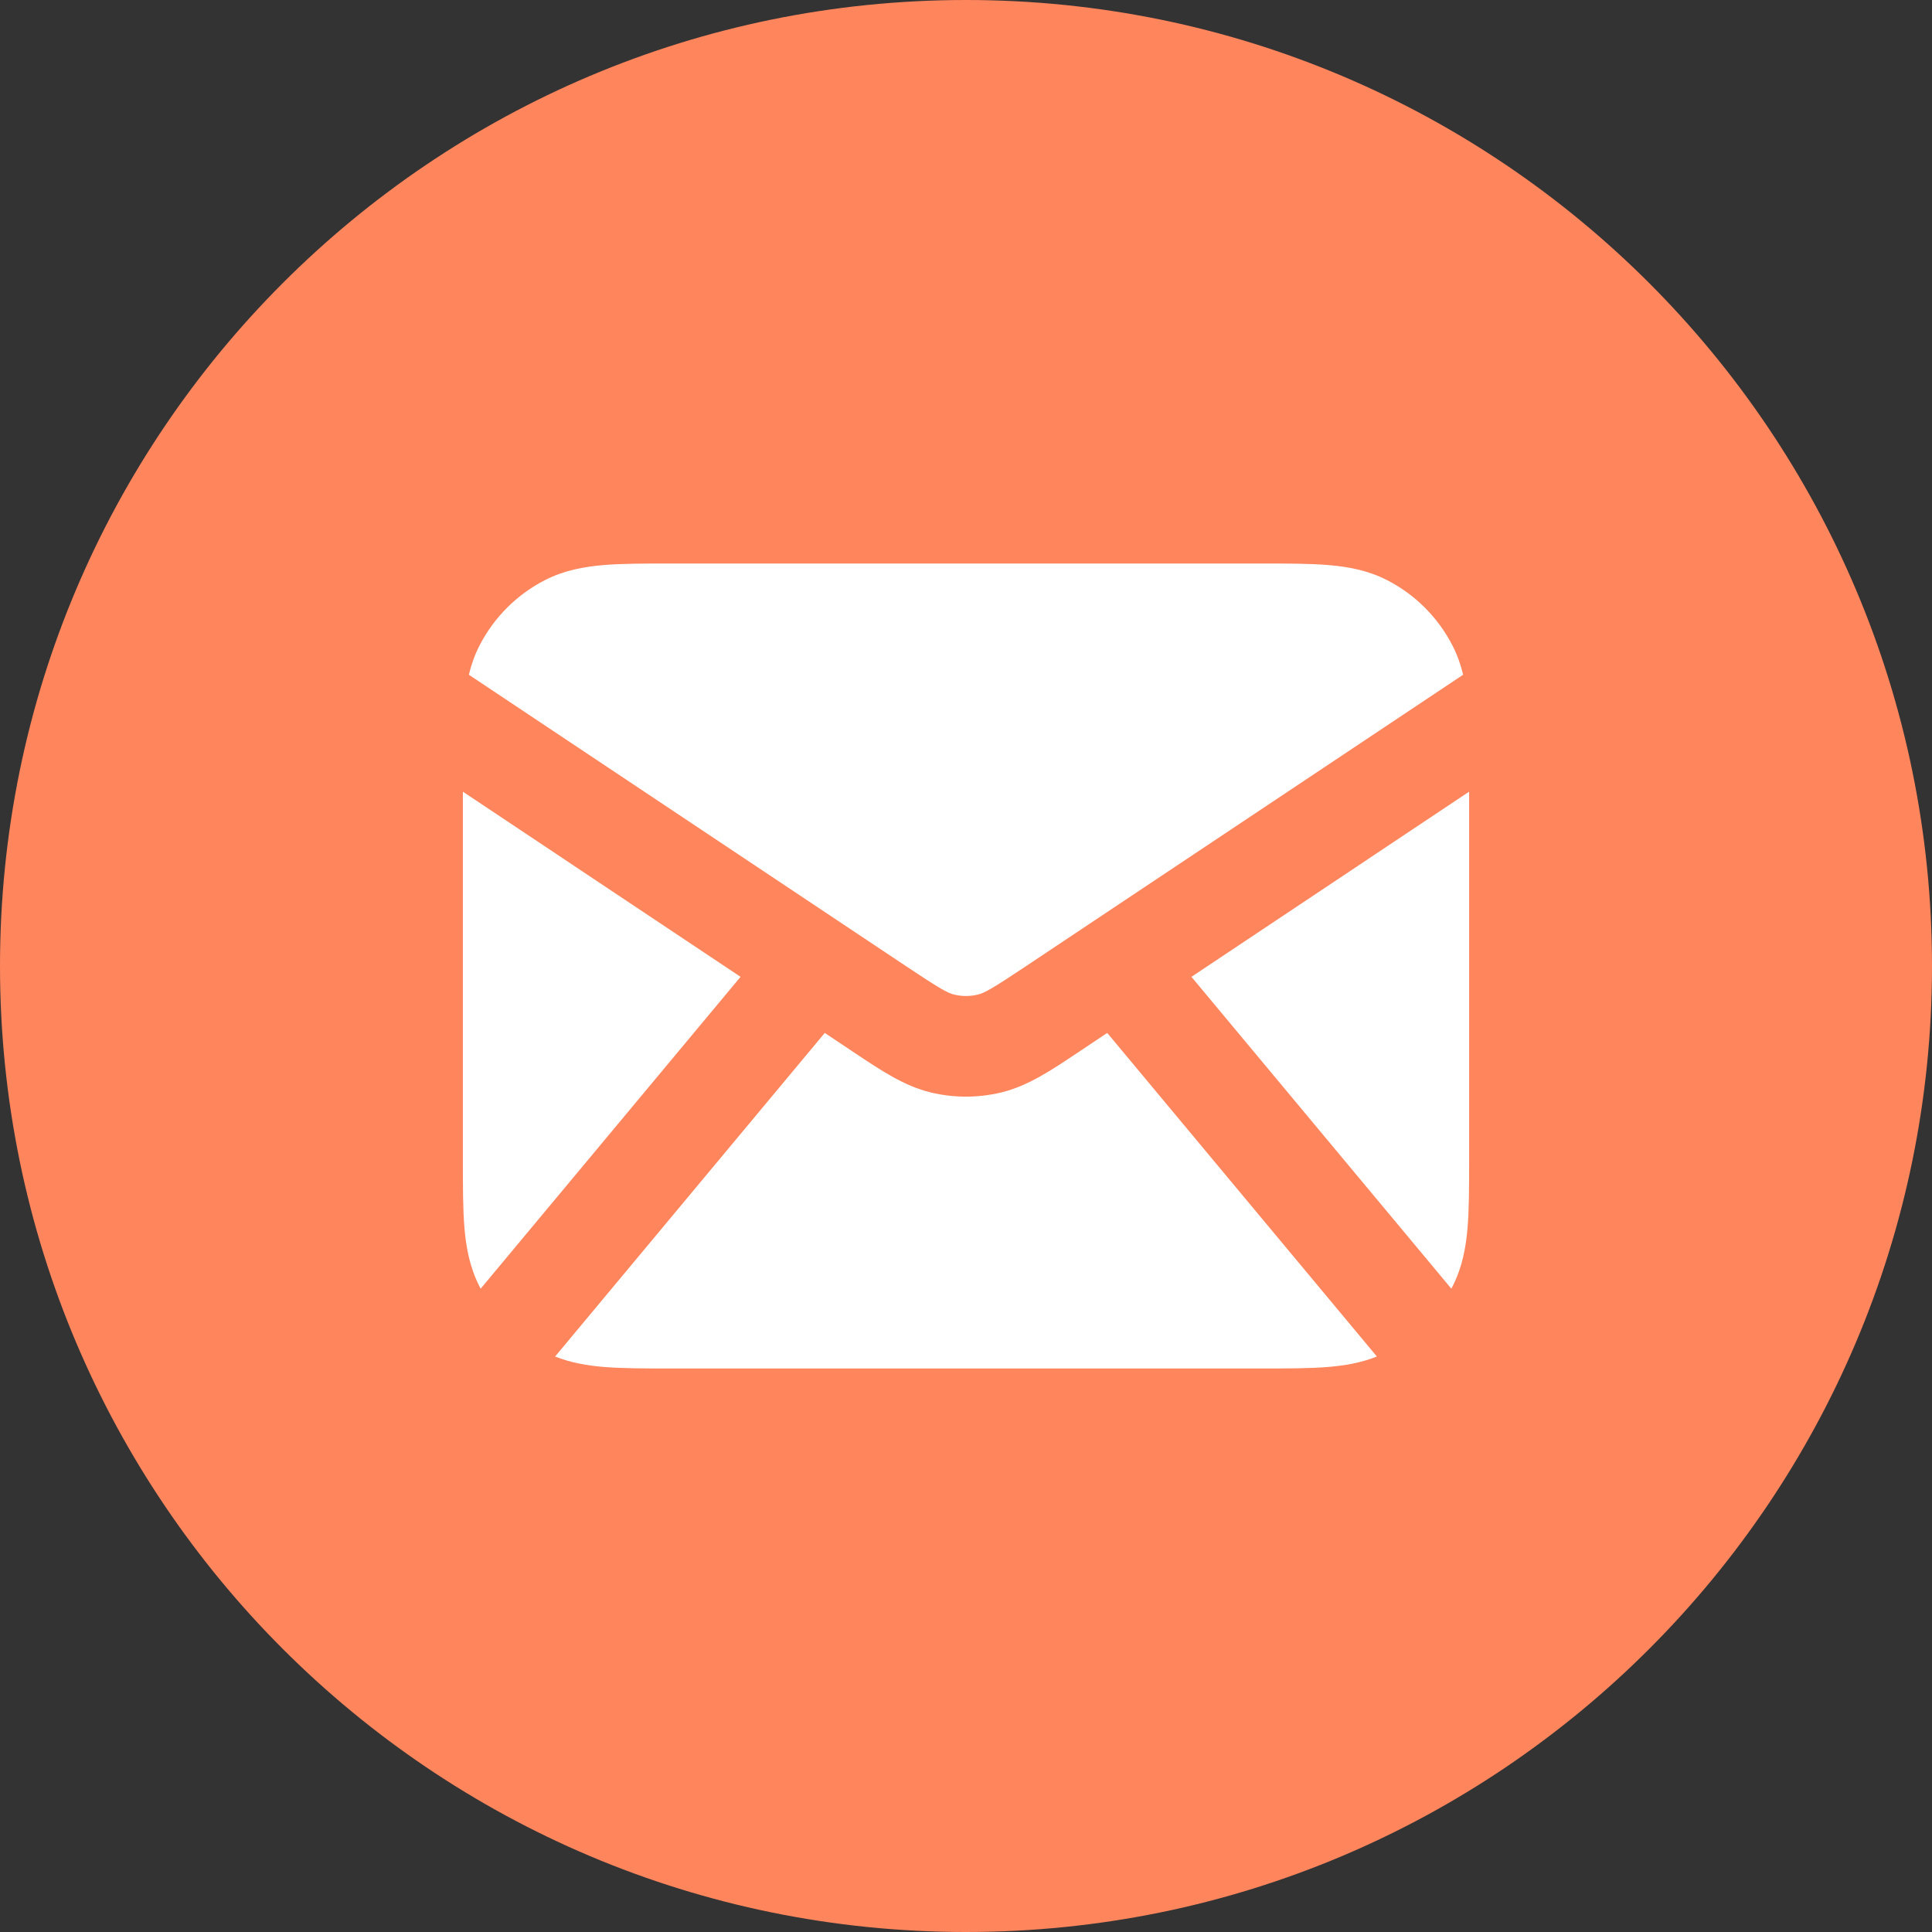
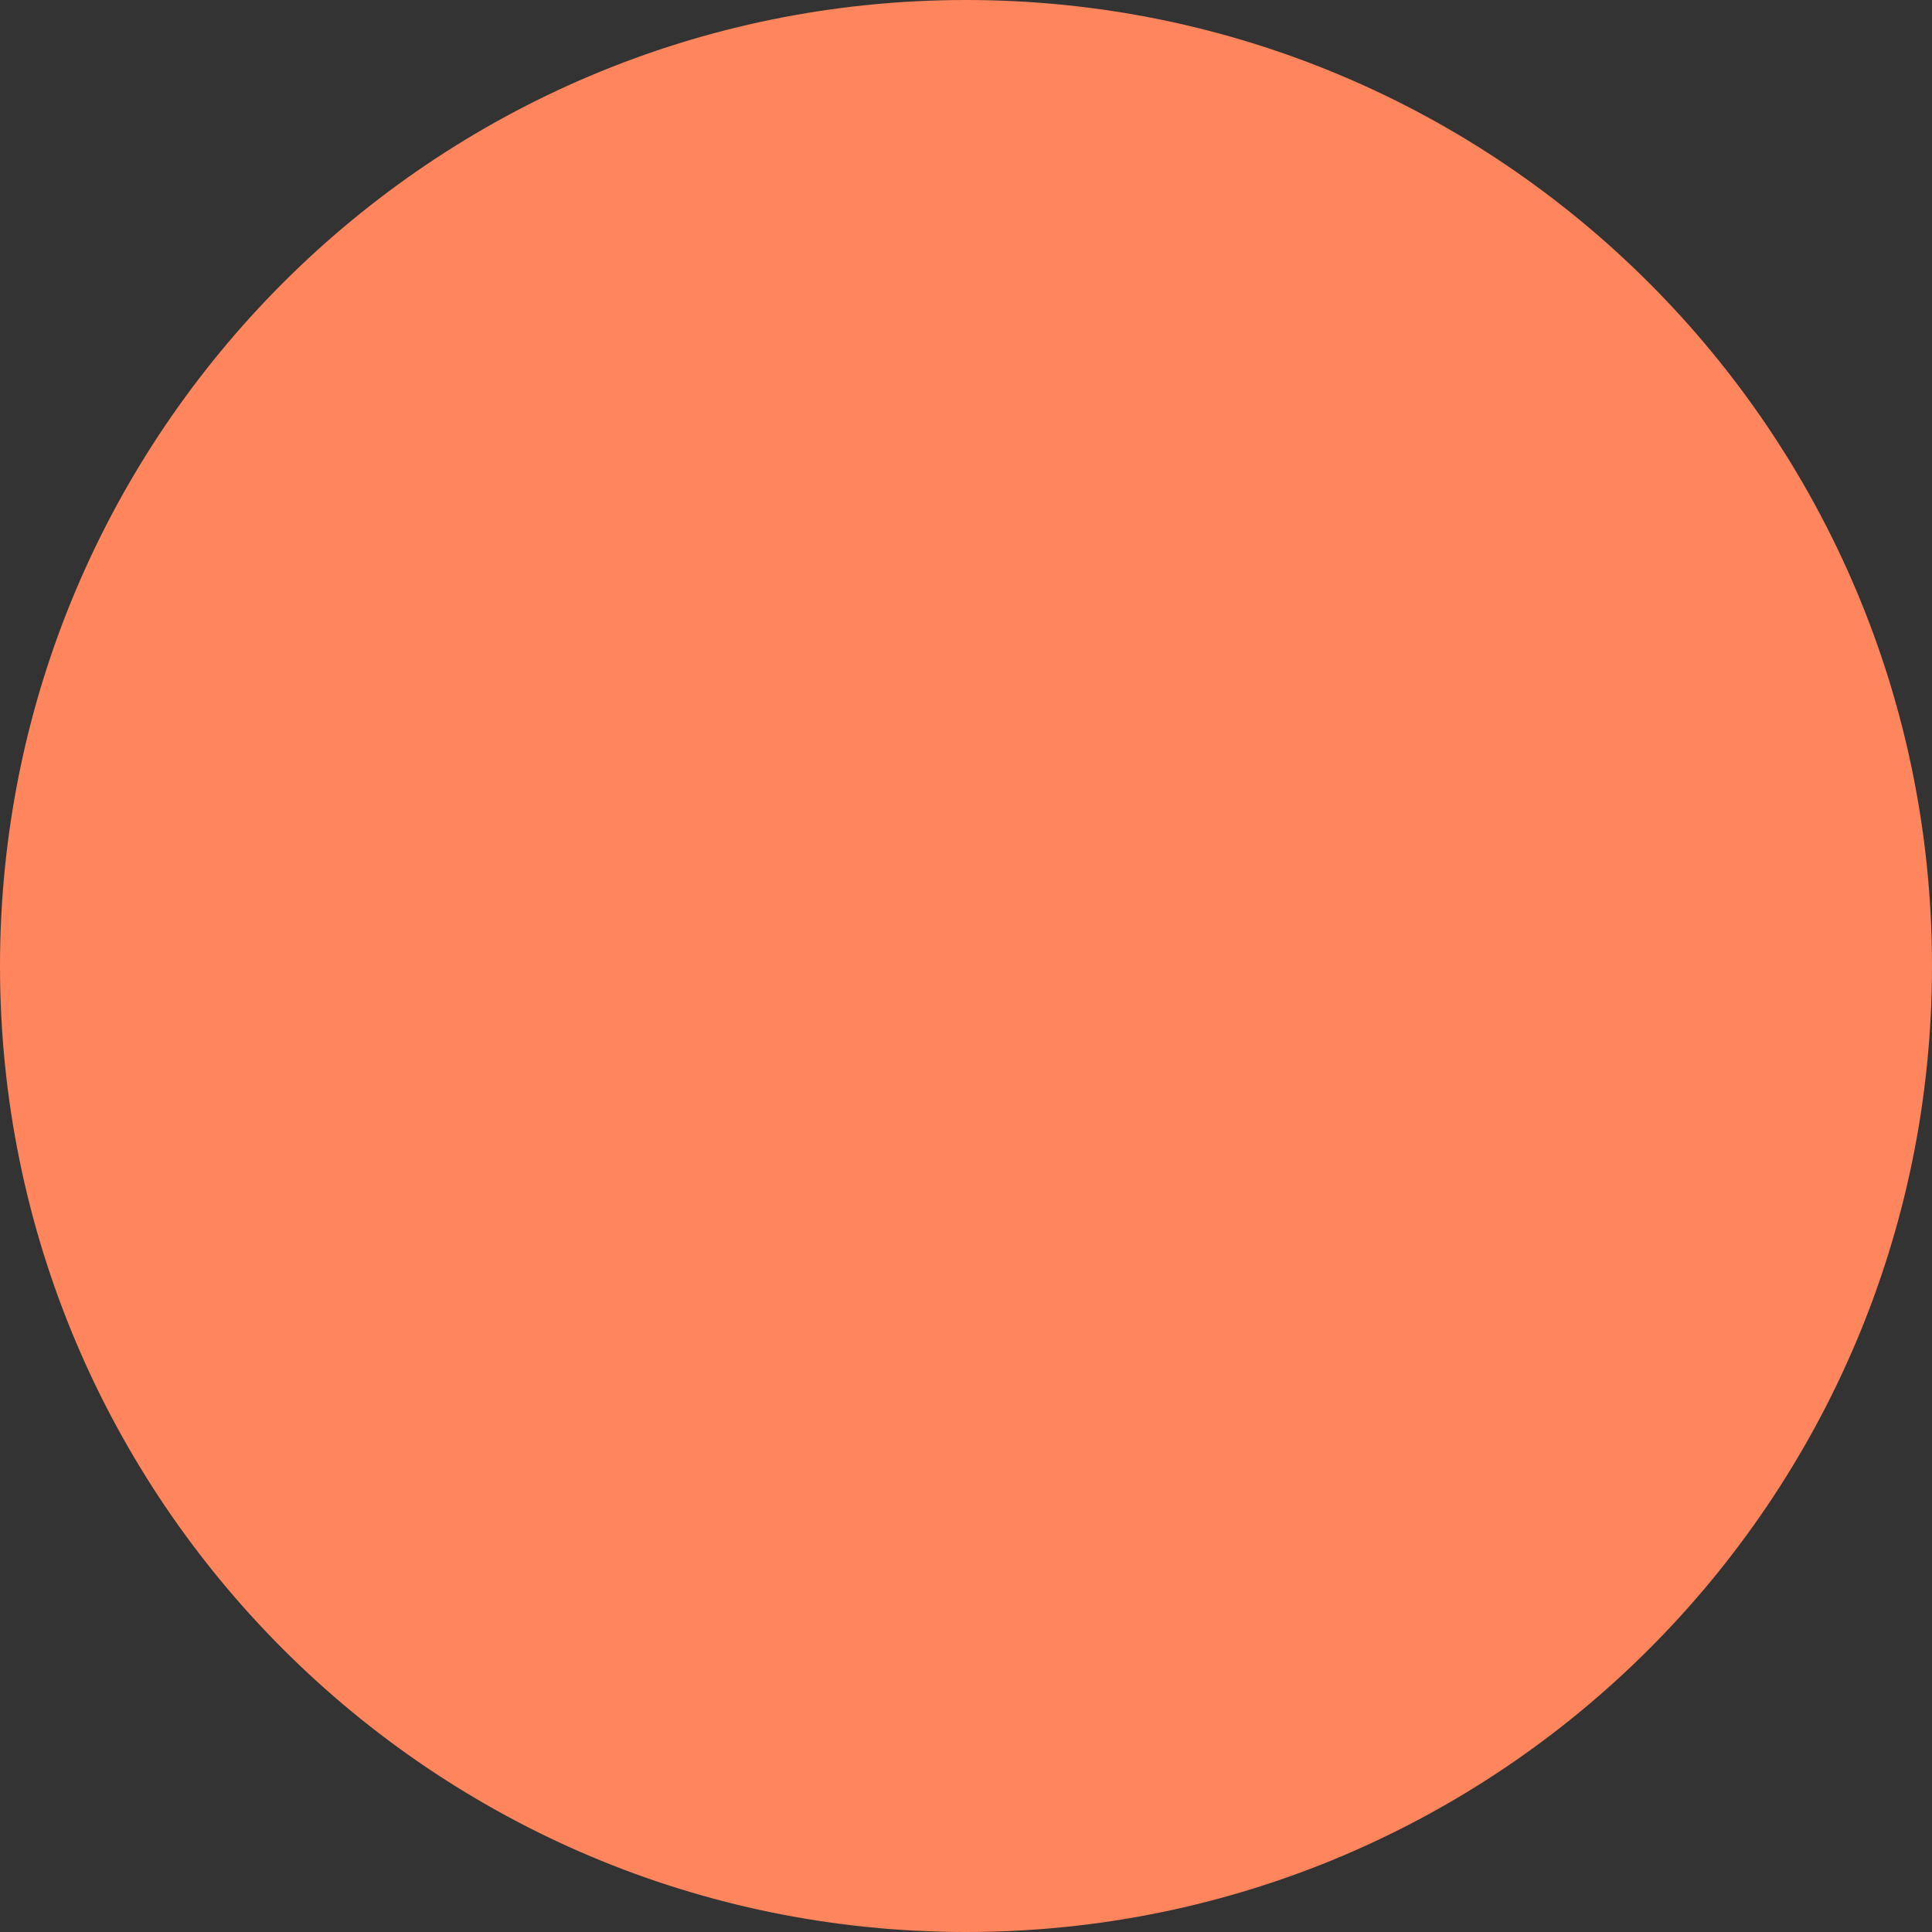
<svg xmlns="http://www.w3.org/2000/svg" width="48" height="48" viewBox="0 0 48 48" fill="none">
  <rect x="0" y="0" width="48" height="48" fill="#333333" stroke="none" />
  <path d="M24 48C37.255 48 48 37.255 48 24C48 10.745 37.255 0 24 0C10.745 0 0 10.745 0 24C0 37.255 10.745 48 24 48Z" fill="#FF855D" />
-   <path fill-rule="evenodd" clip-rule="evenodd" d="M16.702 14H31.298C31.957 14 32.526 14 32.994 14.038C33.488 14.079 33.98 14.168 34.453 14.409C35.158 14.768 35.732 15.342 36.091 16.047C36.211 16.282 36.293 16.522 36.351 16.764L27.071 22.95C27.062 22.956 27.053 22.962 27.044 22.968L25.526 23.981C24.642 24.57 24.456 24.672 24.291 24.711C24.1 24.757 23.9 24.757 23.709 24.711C23.544 24.672 23.358 24.57 22.475 23.981L20.956 22.968C20.947 22.962 20.938 22.956 20.929 22.95L11.649 16.764C11.707 16.522 11.789 16.282 11.909 16.047C12.268 15.342 12.842 14.768 13.547 14.409C14.021 14.168 14.512 14.079 15.006 14.038C15.474 14 16.043 14 16.702 14ZM11.5 19.669V28.798C11.5 29.457 11.5 30.026 11.538 30.494C11.579 30.988 11.668 31.48 11.909 31.953C11.92 31.974 11.931 31.995 11.942 32.017L18.399 24.269L11.5 19.669ZM13.792 33.702C14.189 33.861 14.597 33.928 15.006 33.962C15.474 34 16.043 34 16.702 34H31.298C31.957 34 32.526 34 32.994 33.962C33.403 33.928 33.811 33.861 34.208 33.702L27.509 25.663L26.773 26.154C26.111 26.596 25.53 26.985 24.874 27.142C24.299 27.28 23.701 27.28 23.126 27.142C22.47 26.985 21.889 26.596 21.227 26.154L20.491 25.663L13.792 33.702ZM36.058 32.017C36.069 31.995 36.08 31.974 36.091 31.953C36.332 31.48 36.421 30.988 36.462 30.494C36.5 30.026 36.5 29.457 36.5 28.798V19.669L29.601 24.269L36.058 32.017Z" fill="white" />
</svg>